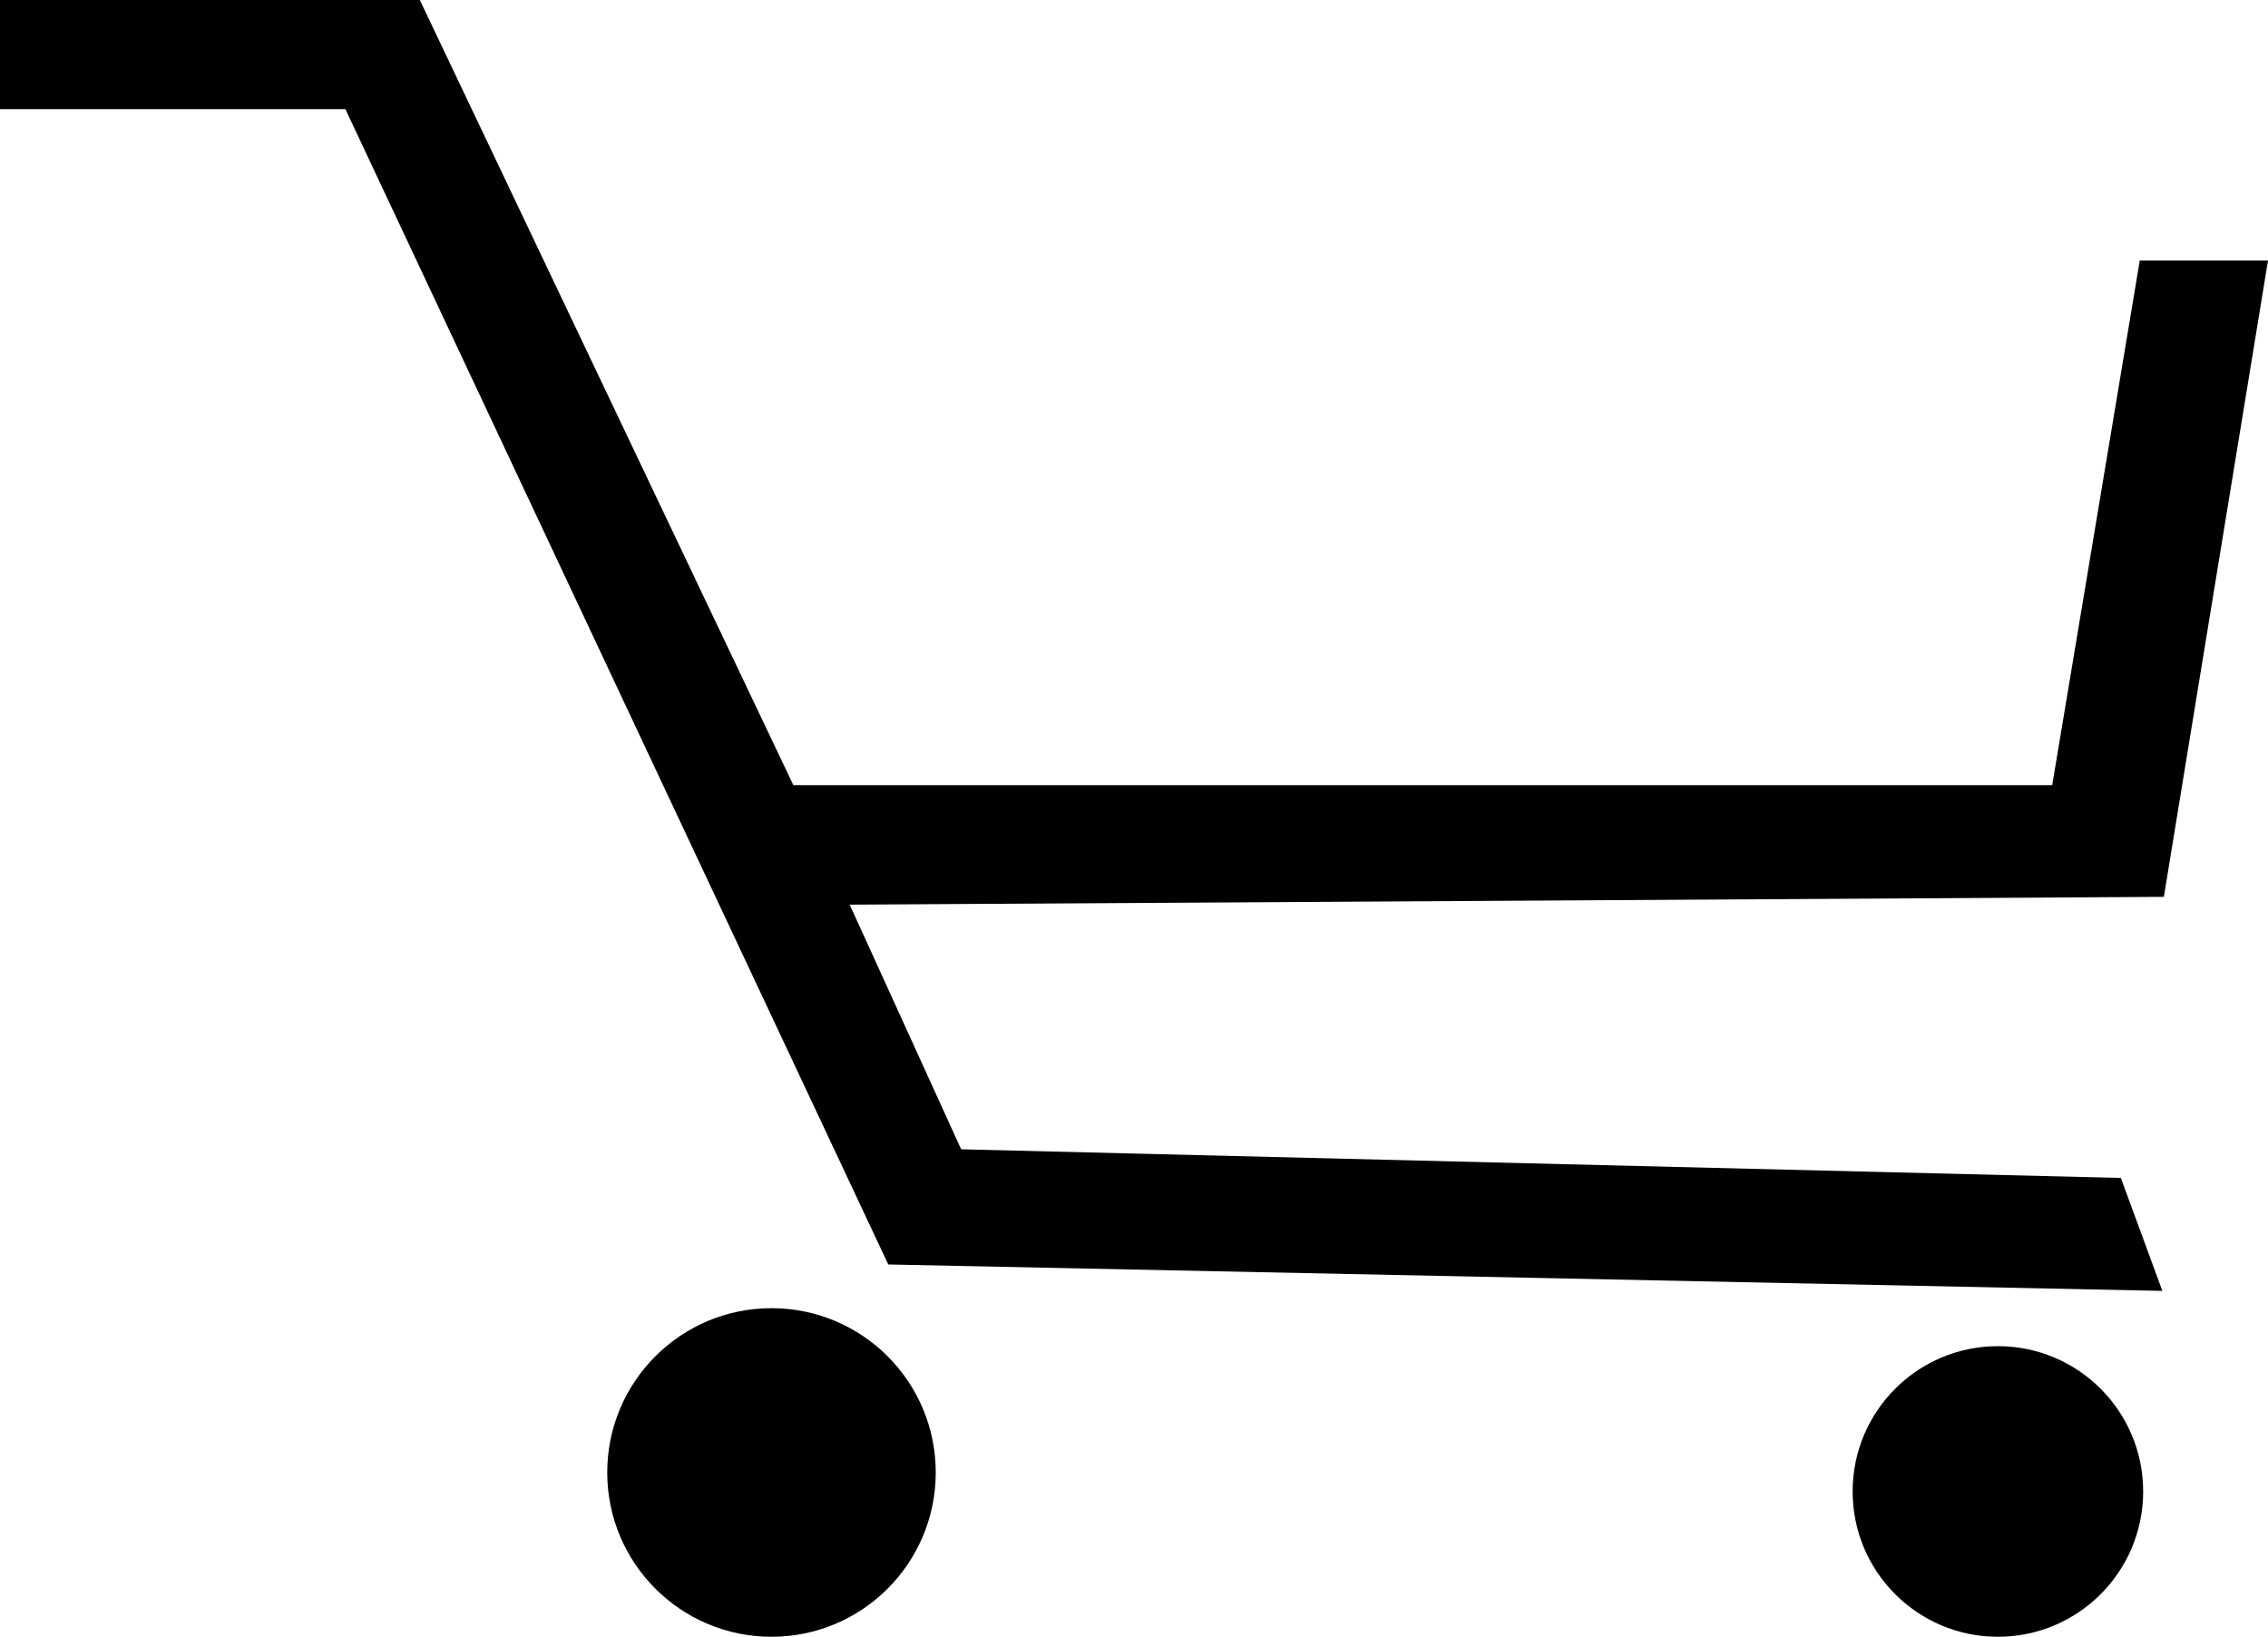
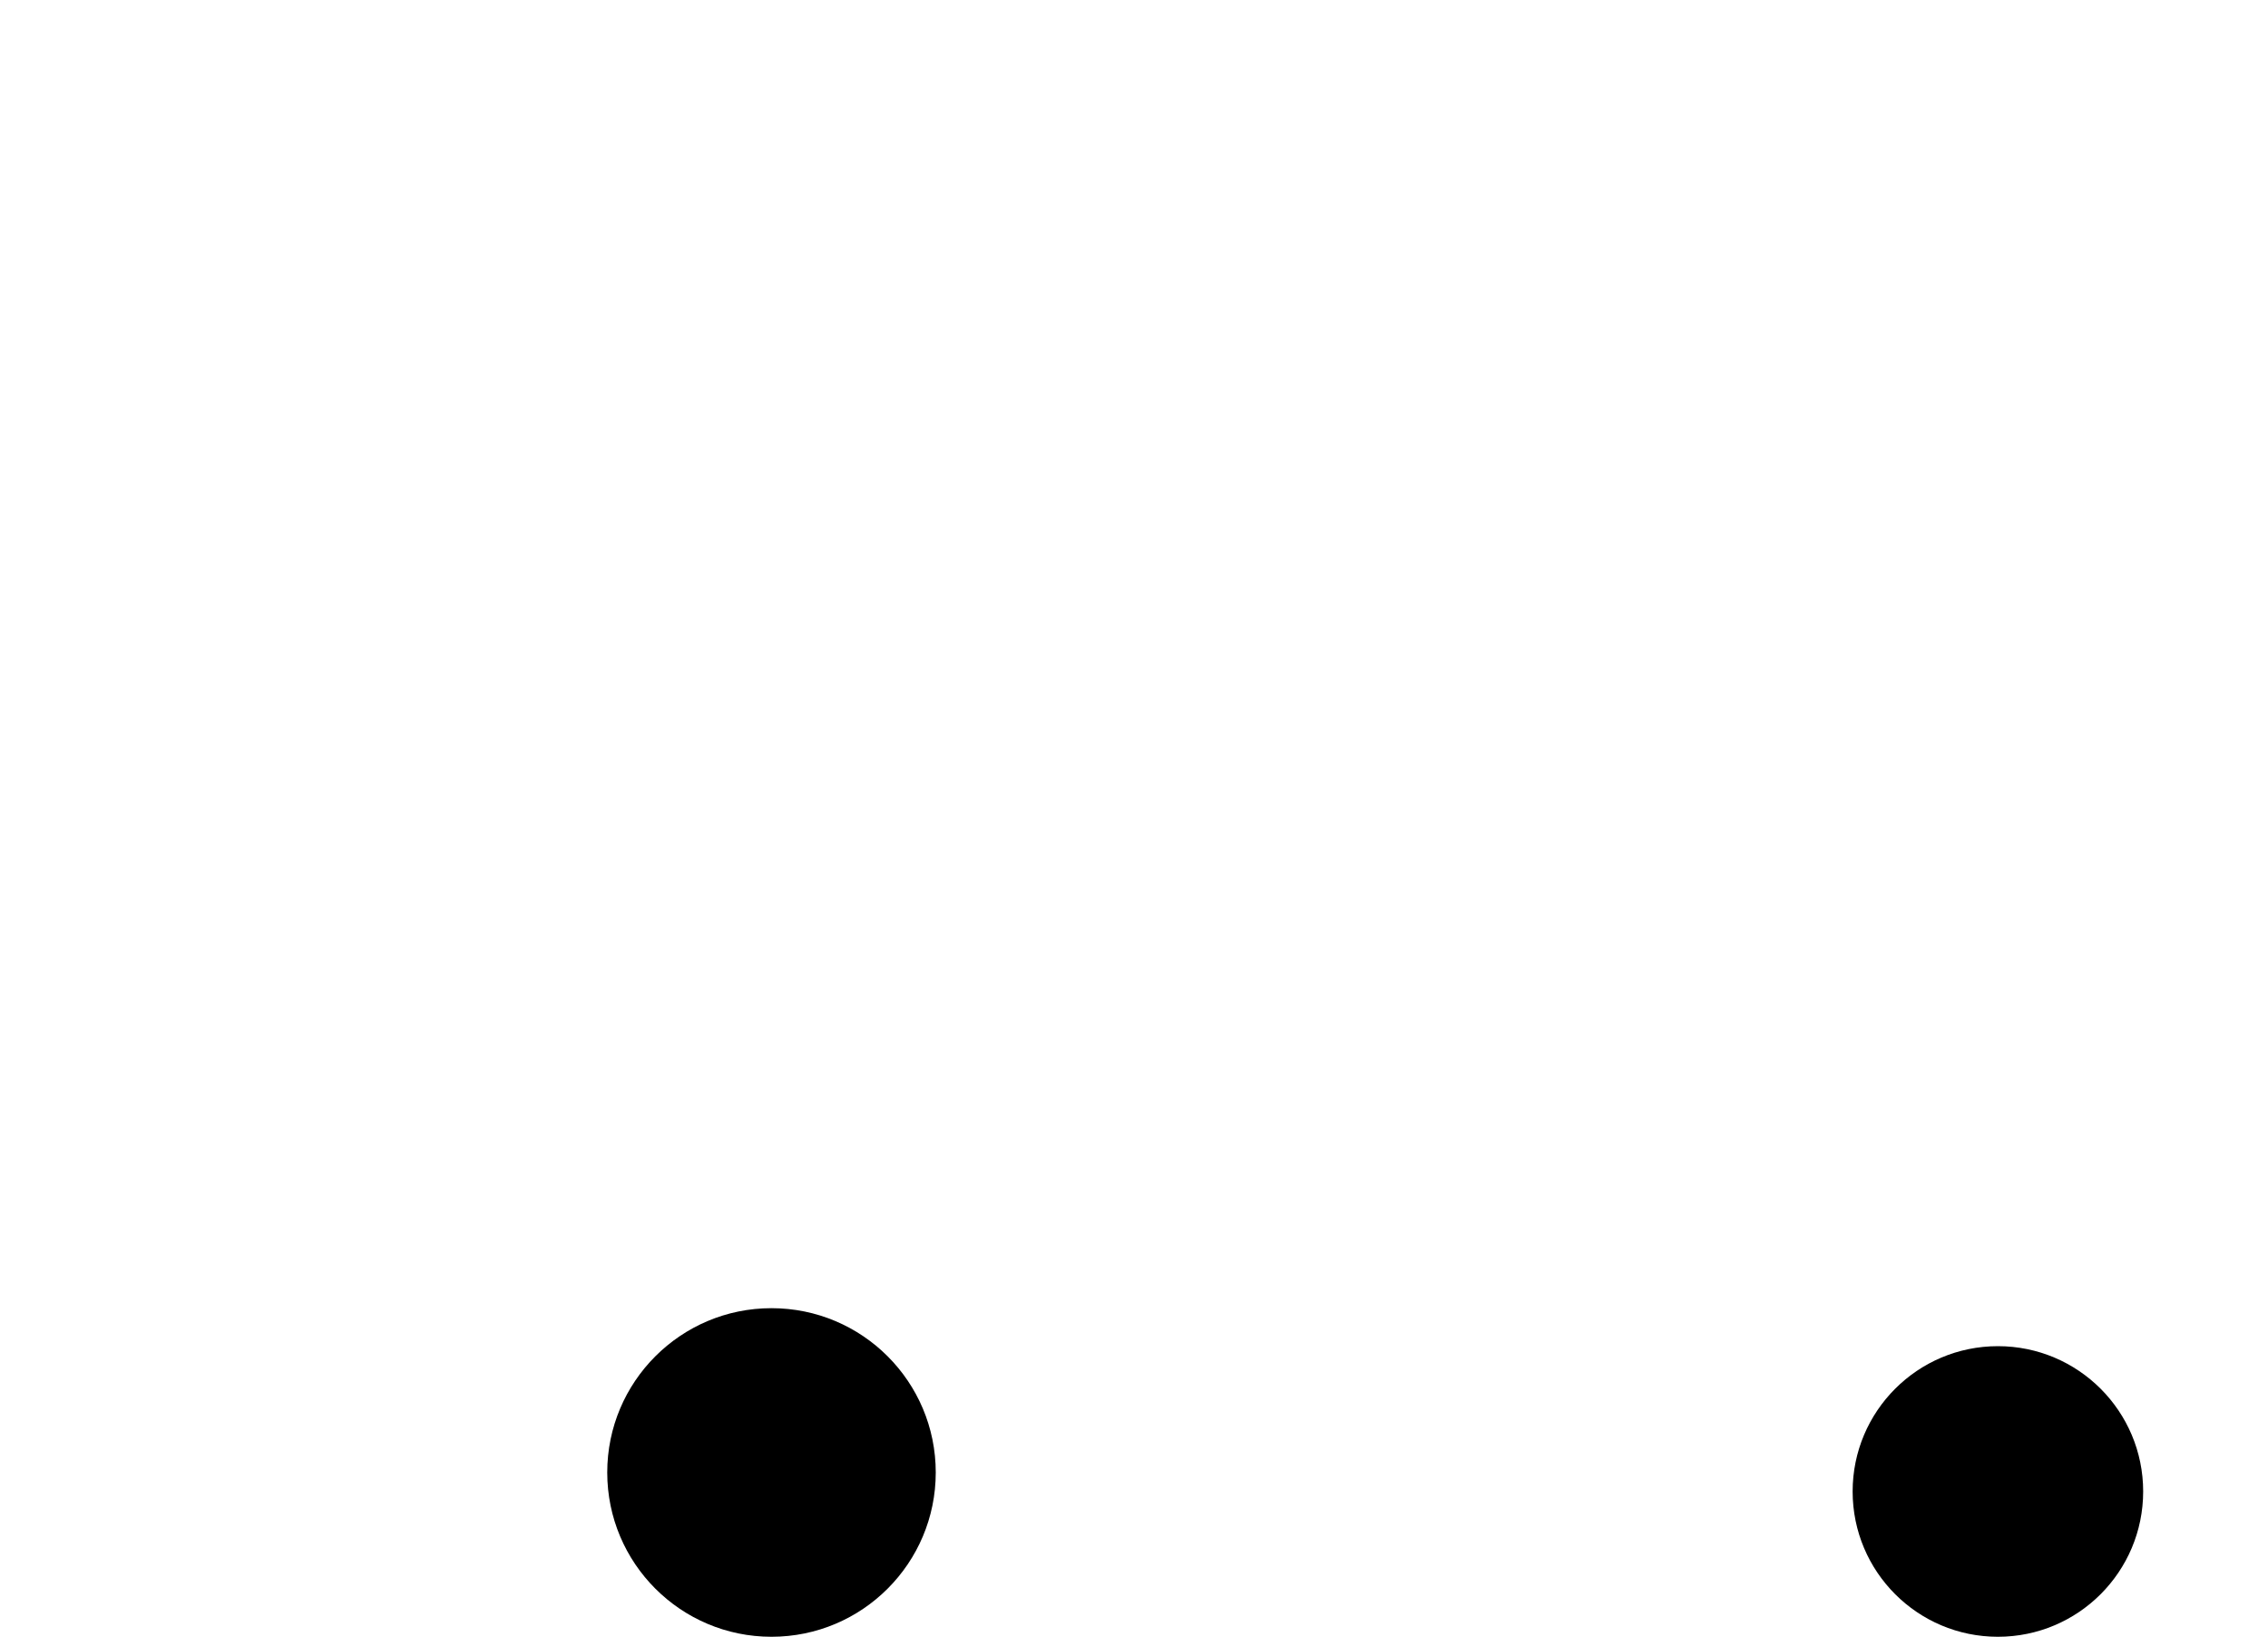
<svg xmlns="http://www.w3.org/2000/svg" height="500" width="693" xml:space="preserve" viewBox="0 0 693 500" y="0px" x="0px" id="Layer_1" version="1.1">
  <defs id="defs57" />
  <g transform="translate(0,-11.997)" id="g24">
</g>
  <g transform="translate(0,-11.997)" id="g26">
</g>
  <g transform="translate(0,-11.997)" id="g28">
</g>
  <g transform="translate(0,-11.997)" id="g30">
</g>
  <g transform="translate(0,-11.997)" id="g32">
</g>
  <g transform="translate(0,-11.997)" id="g34">
</g>
  <g transform="translate(0,-11.997)" id="g36">
</g>
  <g transform="translate(0,-11.997)" id="g38">
</g>
  <g transform="translate(0,-11.997)" id="g40">
</g>
  <g transform="translate(0,-11.997)" id="g42">
</g>
  <g transform="translate(0,-11.997)" id="g44">
</g>
  <g transform="translate(0,-11.997)" id="g46">
</g>
  <g transform="translate(0,-11.997)" id="g48">
</g>
  <g transform="translate(0,-11.997)" id="g50">
</g>
  <g transform="translate(0,-11.997)" id="g52">
</g>
  <circle r="50.19" cy="449.81" cx="235.734" id="path877" style="fill:#000000;fill-opacity:1;stroke:none;stroke-width:0.86;stroke-linecap:round;stroke-linejoin:round;stroke-miterlimit:4;stroke-dasharray:none;stroke-opacity:1" />
  <circle r="44.387" cy="455.613" cx="610.47" id="path879" style="fill:#000000;fill-opacity:1;stroke:none;stroke-width:0.86;stroke-linecap:round;stroke-linejoin:round;stroke-miterlimit:4;stroke-dasharray:none;stroke-opacity:1" />
-   <path id="path881" d="m 660.72,394.341 -12.682,-34.505 -354.35,-8.753 -34.058,-74.728 401.549,-2.388 31.823,-194.372 H 653.815 L 627.062,239.85 H 242.418 L 128.279,-0.002 H -0.848 V 33.338 H 105.539 l 165.879,352.932 z" style="fill:#000000;fill-opacity:1;stroke:none;stroke-width:1.063px;stroke-linecap:butt;stroke-linejoin:miter;stroke-opacity:1" />
</svg>